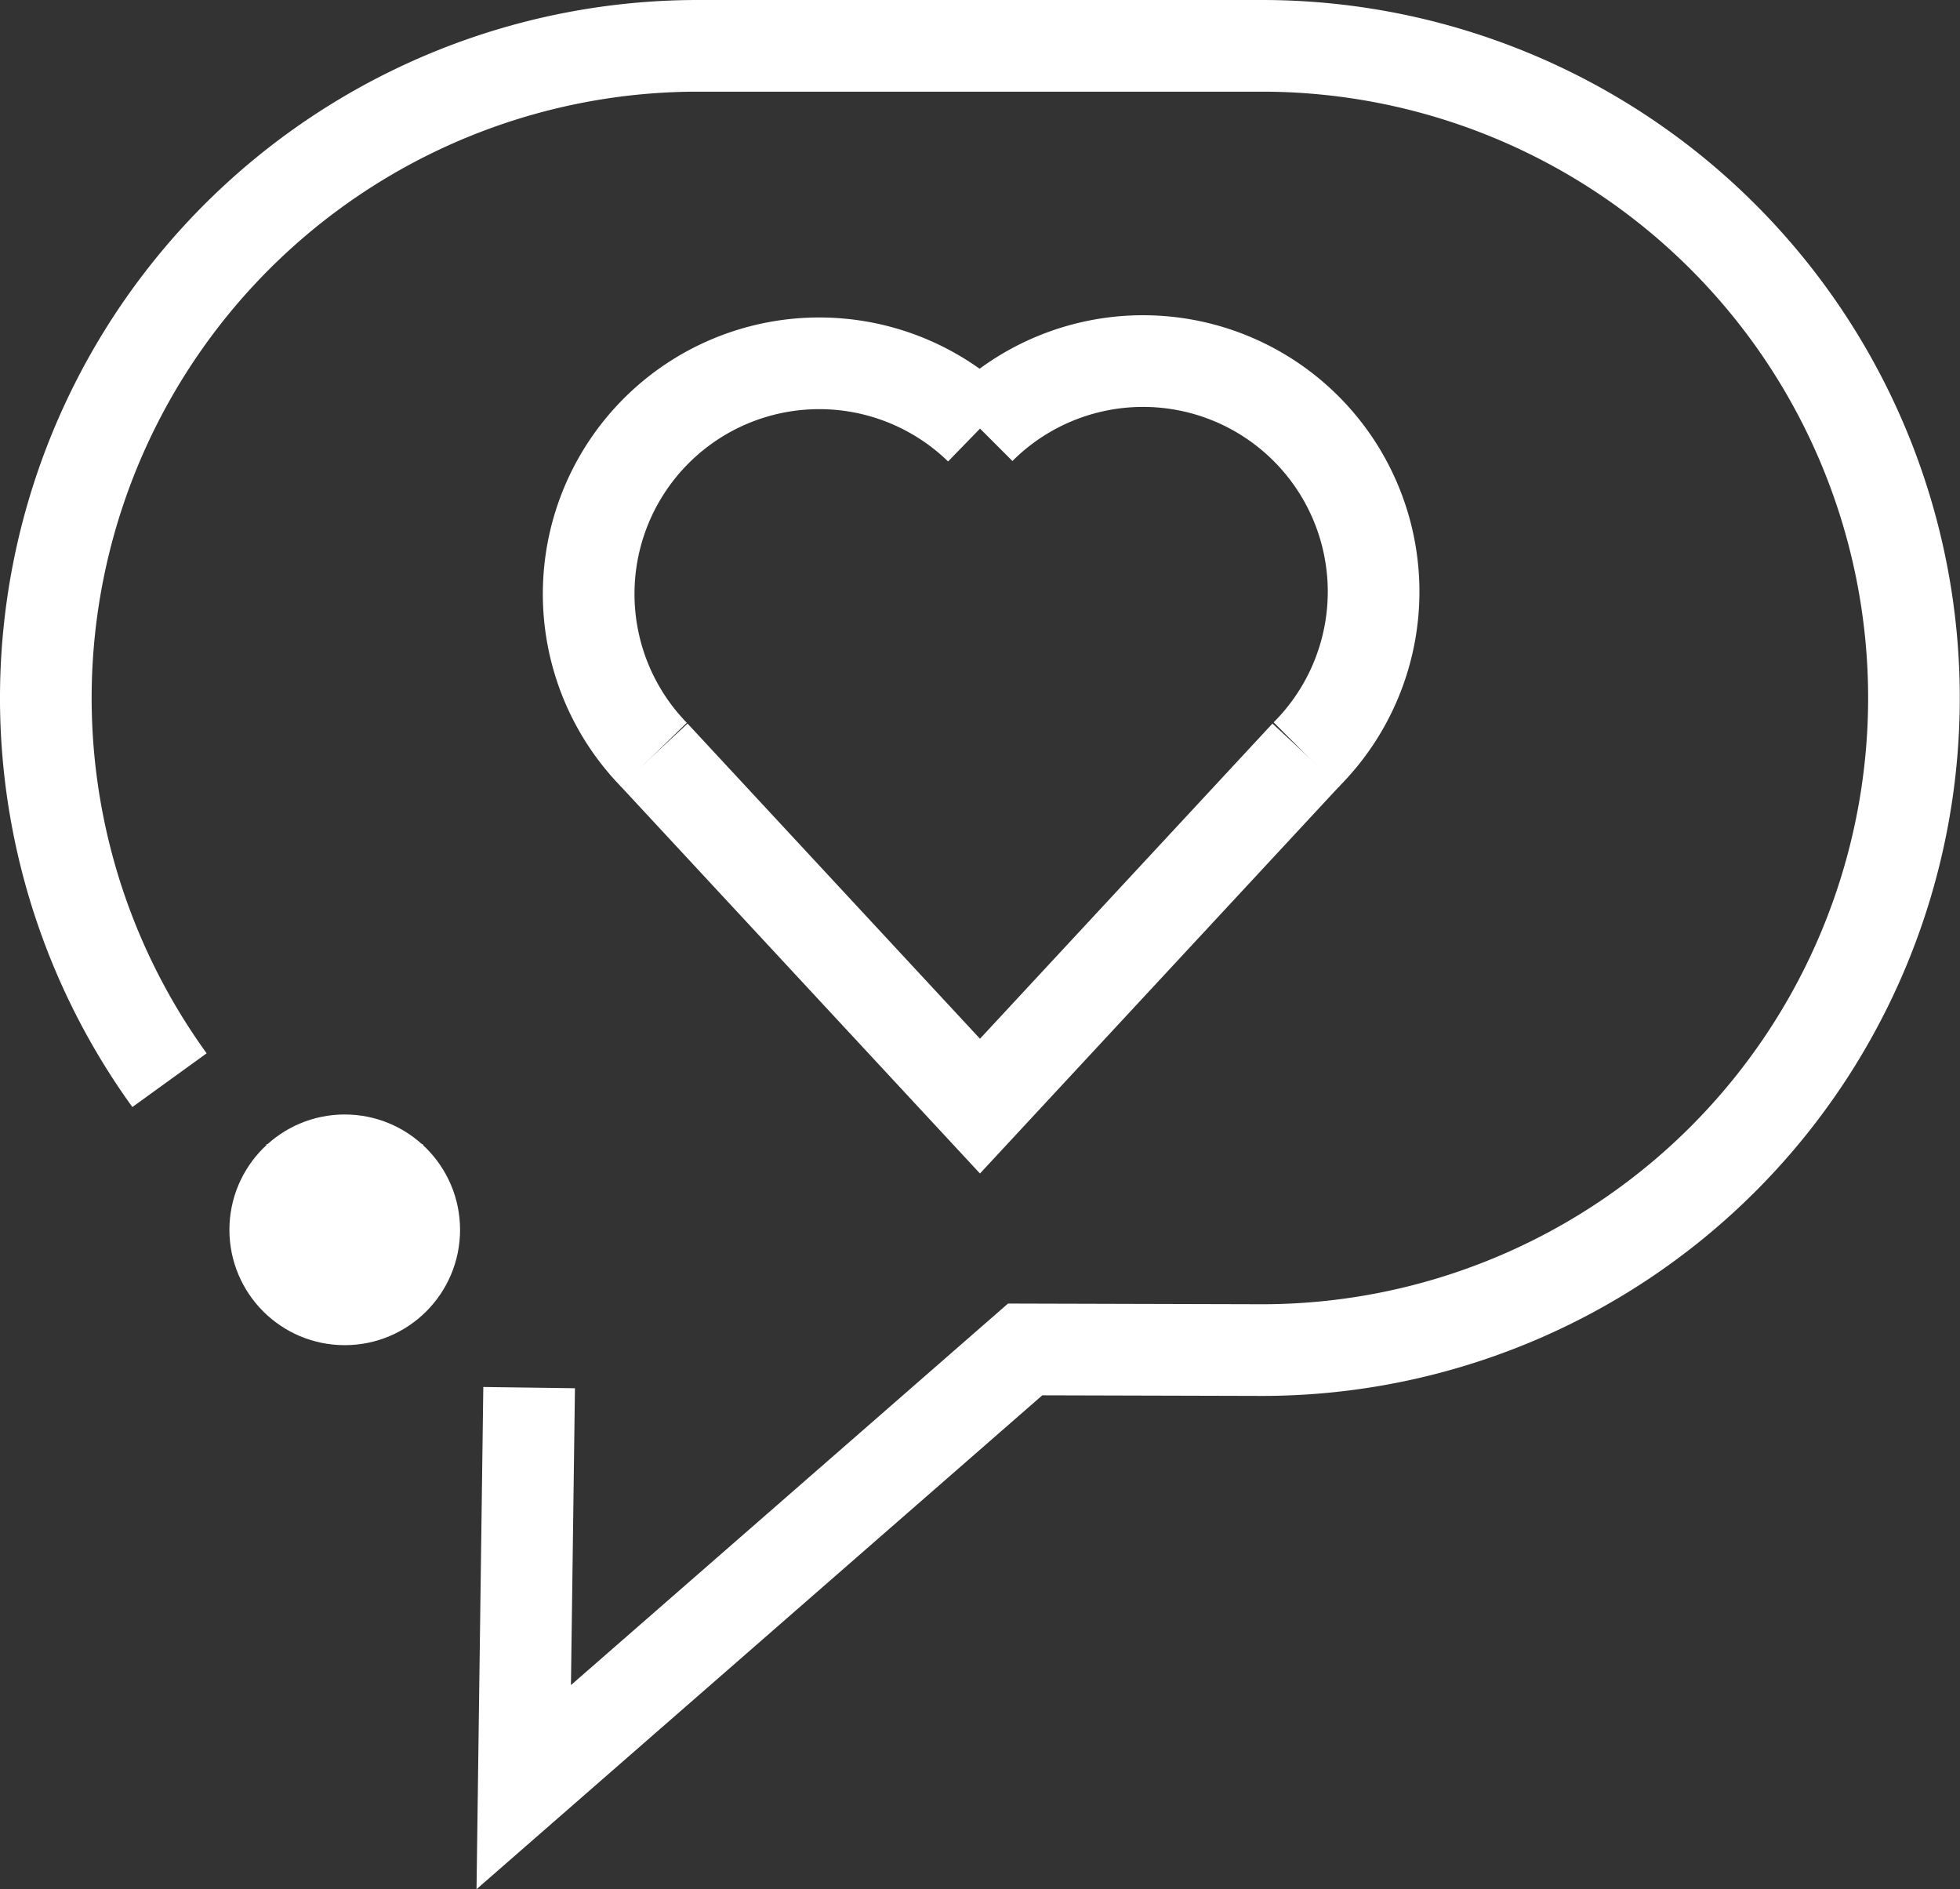
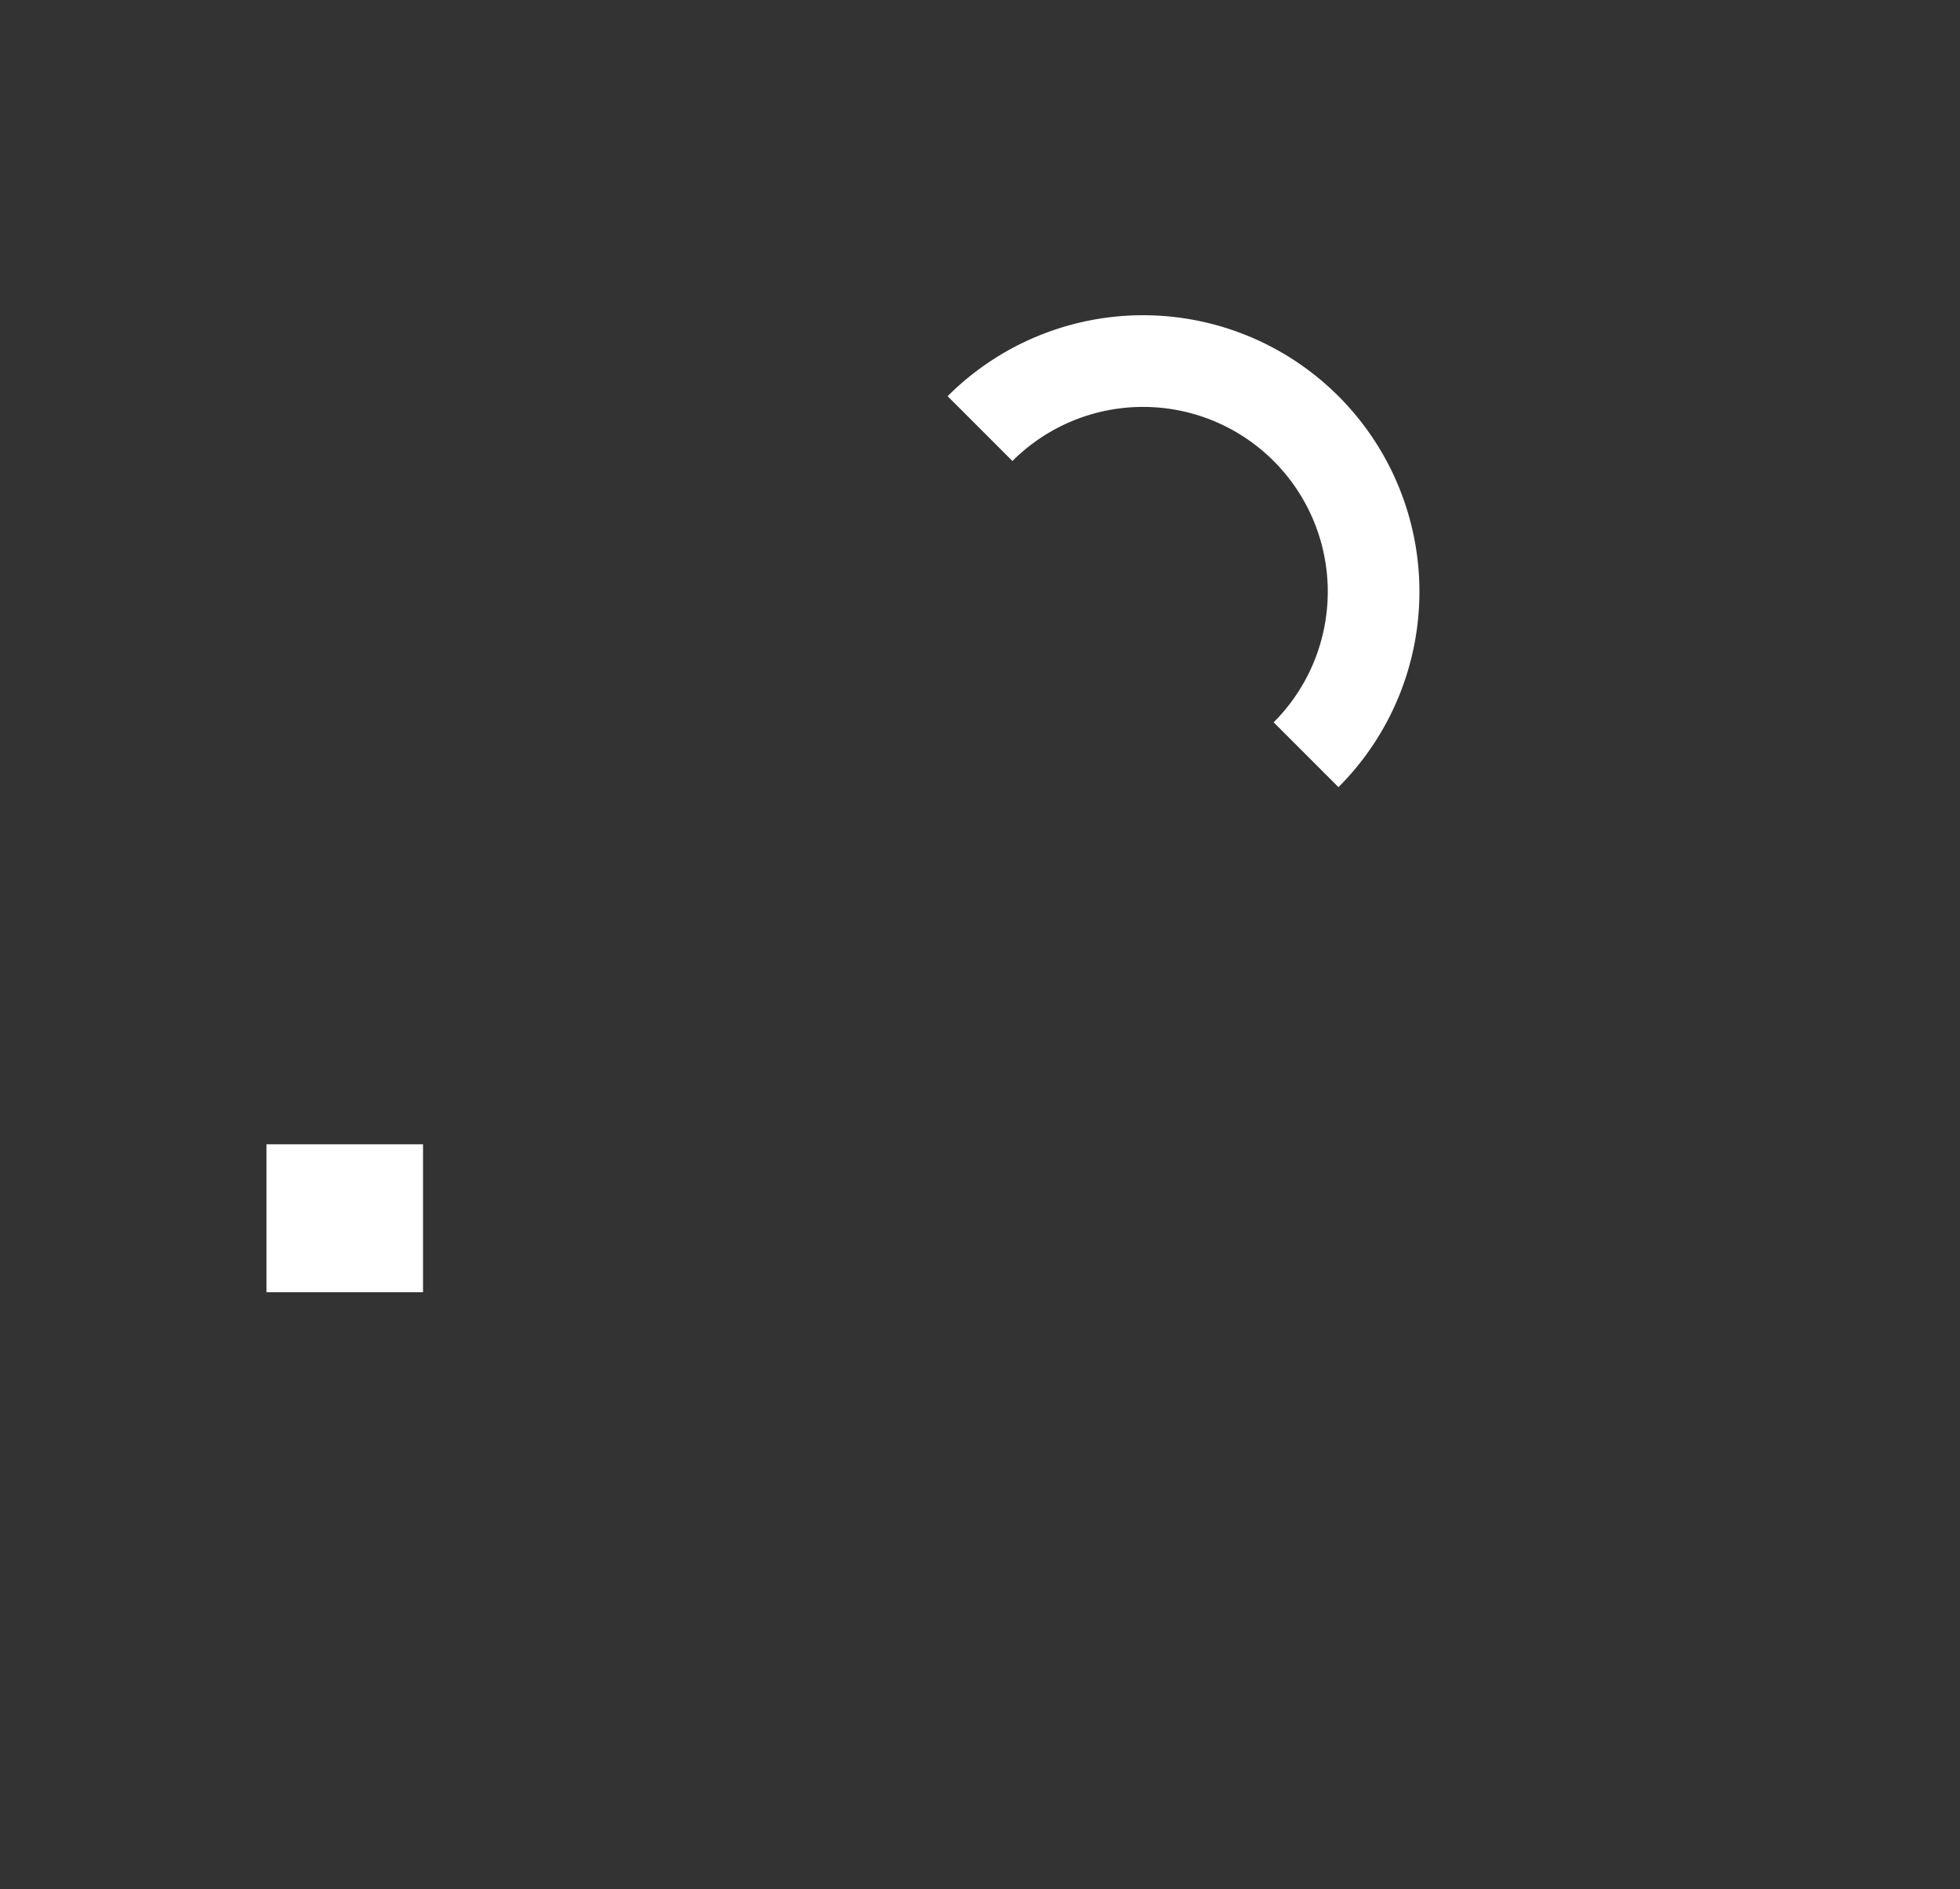
<svg xmlns="http://www.w3.org/2000/svg" id="Calque_1" data-name="Calque 1" viewBox="0 0 363.53 350.33">
  <rect x="0" y="0" width="363.53" height="350.33" fill="#333333" stroke="none" />
  <defs>
    <style>.cls-1{fill:none;}.cls-1,.cls-2{stroke:#fff;stroke-miterlimit:10;stroke-width:17px;}.cls-2{fill:#009db8;}</style>
  </defs>
-   <path class="cls-1" d="M210.37,370.14l-1,74.09,93-81.17,43.92.12a120.93,120.93,0,0,0,0-241.86H241.67a120.94,120.94,0,0,0-98,191.81" transform="translate(-112.23 -112.82)" />
-   <circle class="cls-2" cx="63.94" cy="228.06" r="12.89" />
  <path class="cls-1" d="M354.47,252.78A42.76,42.76,0,0,0,294,192.3" transform="translate(-112.23 -112.82)" />
-   <polyline class="cls-1" points="121.29 139.96 181.76 205.12 242.24 139.96" />
-   <path class="cls-1" d="M233.52,252.78A42.77,42.77,0,0,1,294,192.3" transform="translate(-112.23 -112.82)" />
  <rect class="cls-1" x="57.92" y="220.7" width="12.04" height="10.43" />
</svg>